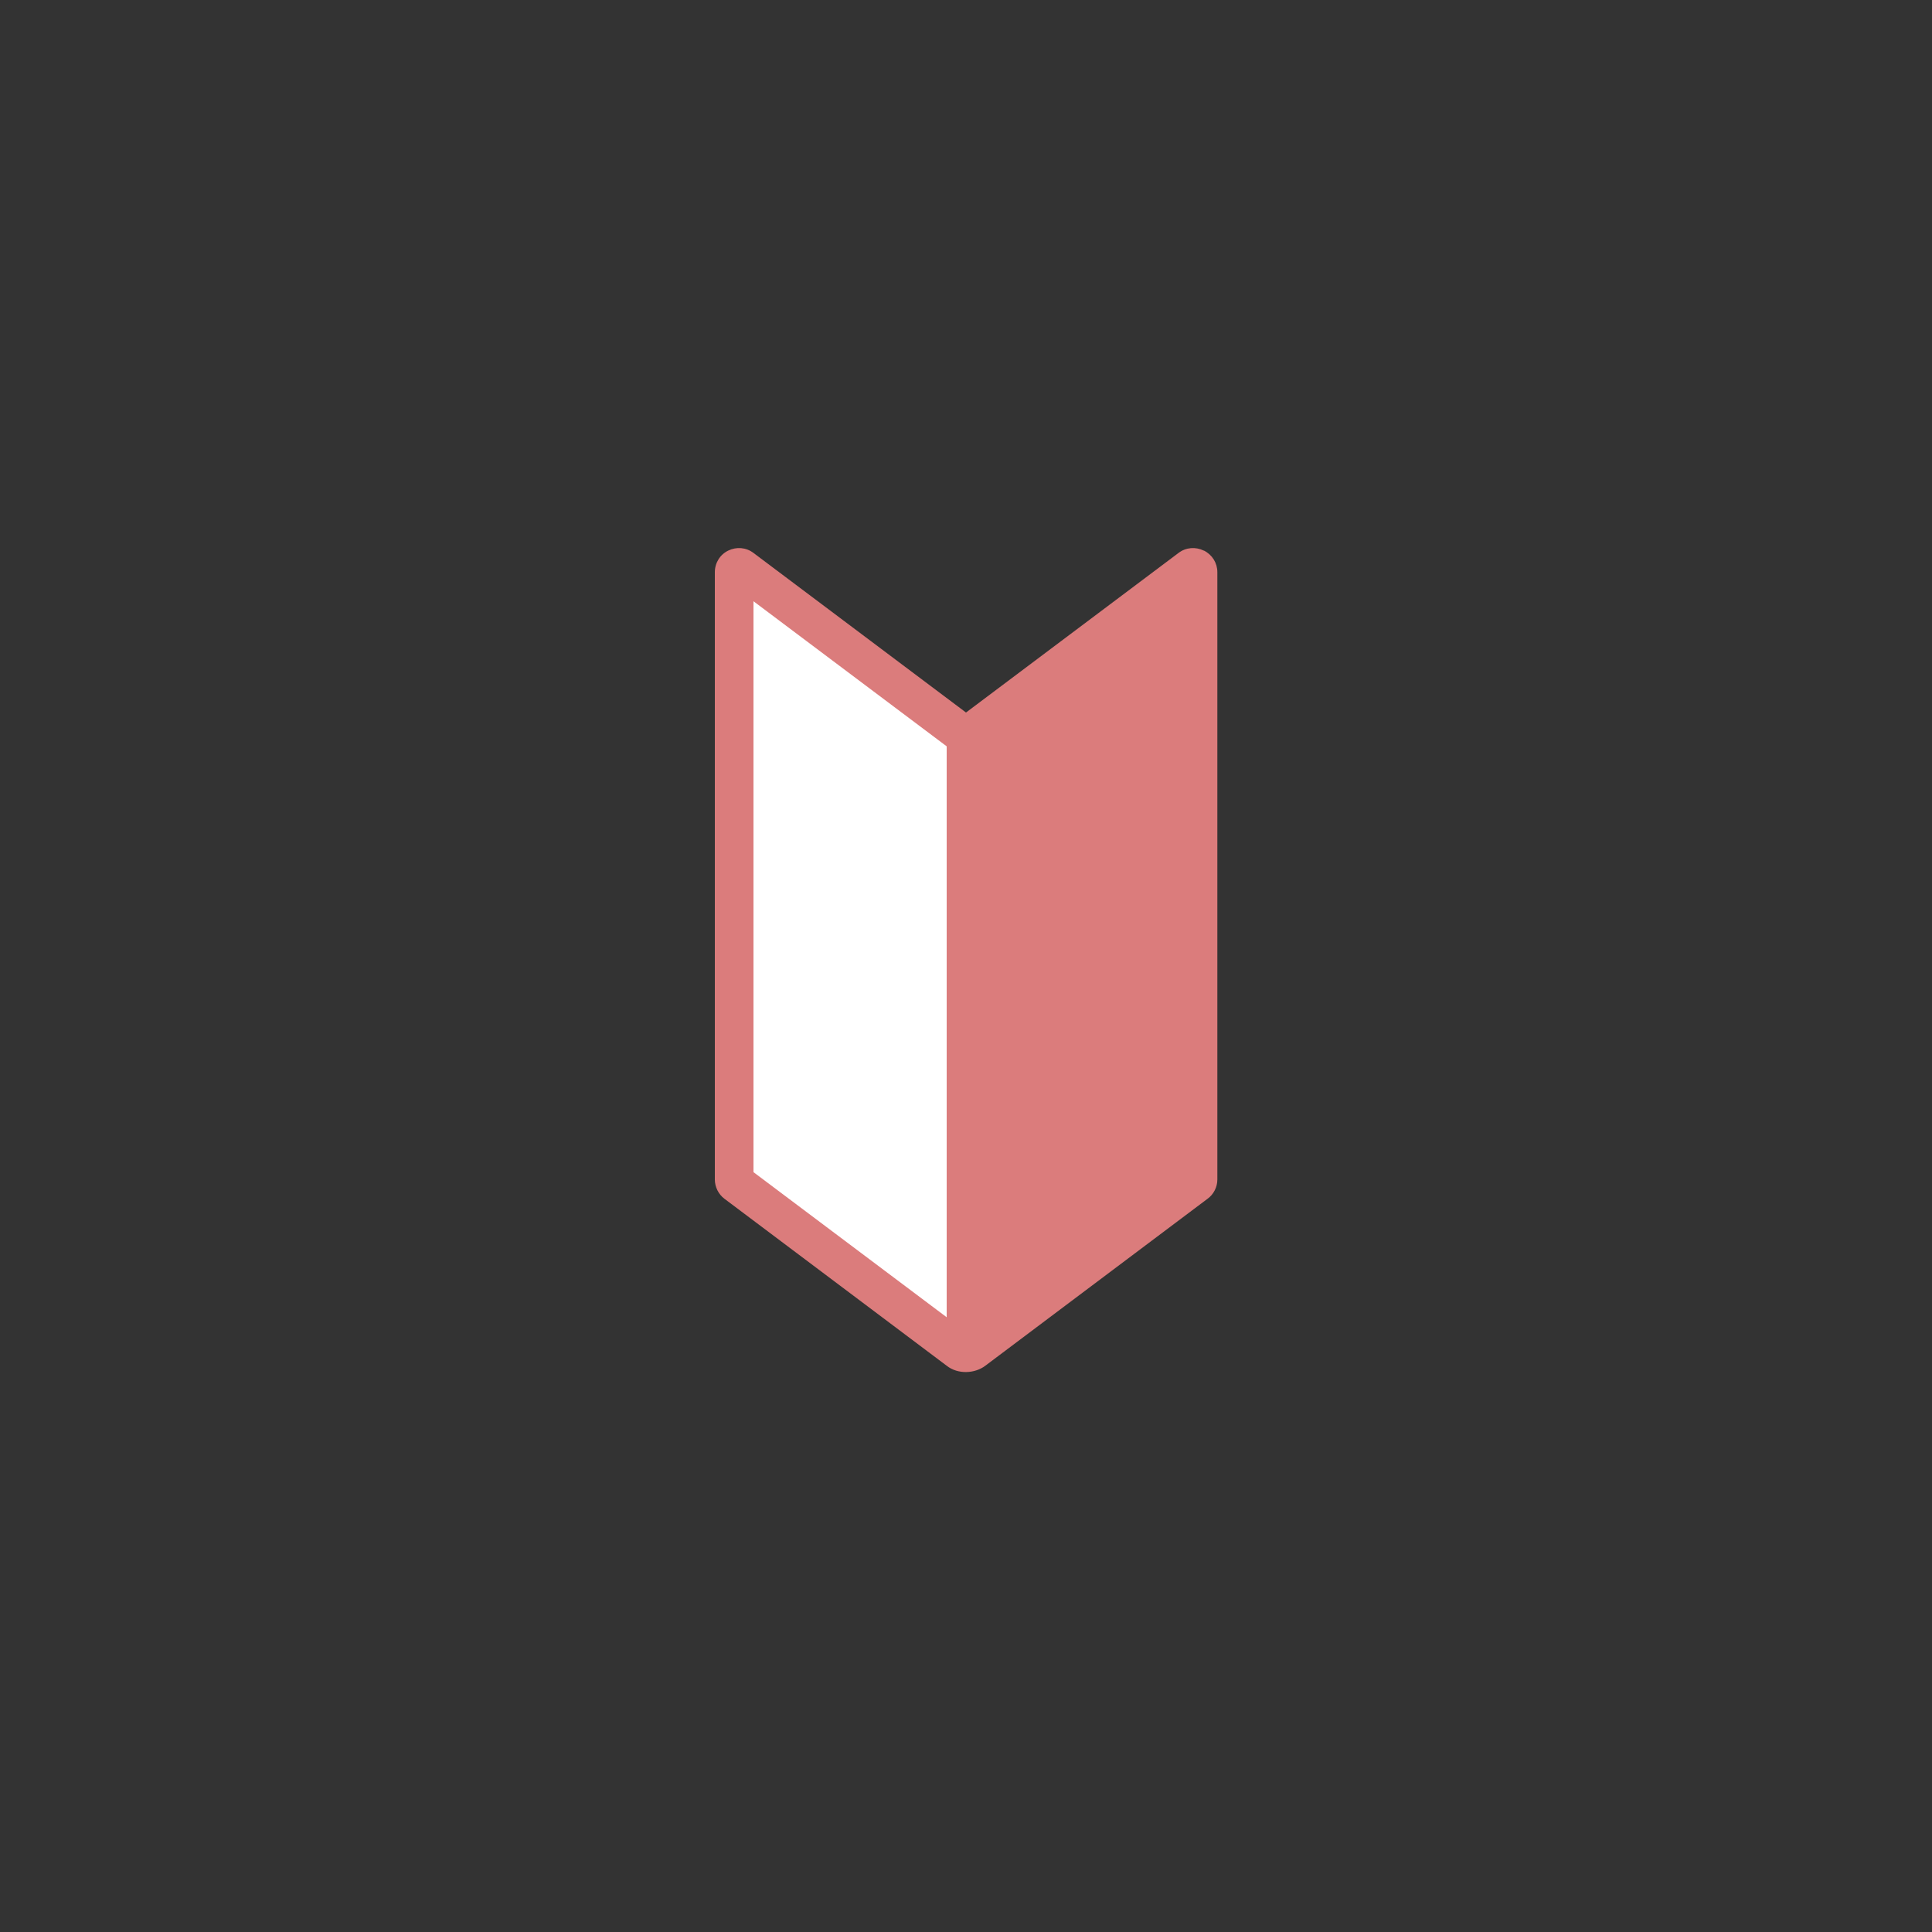
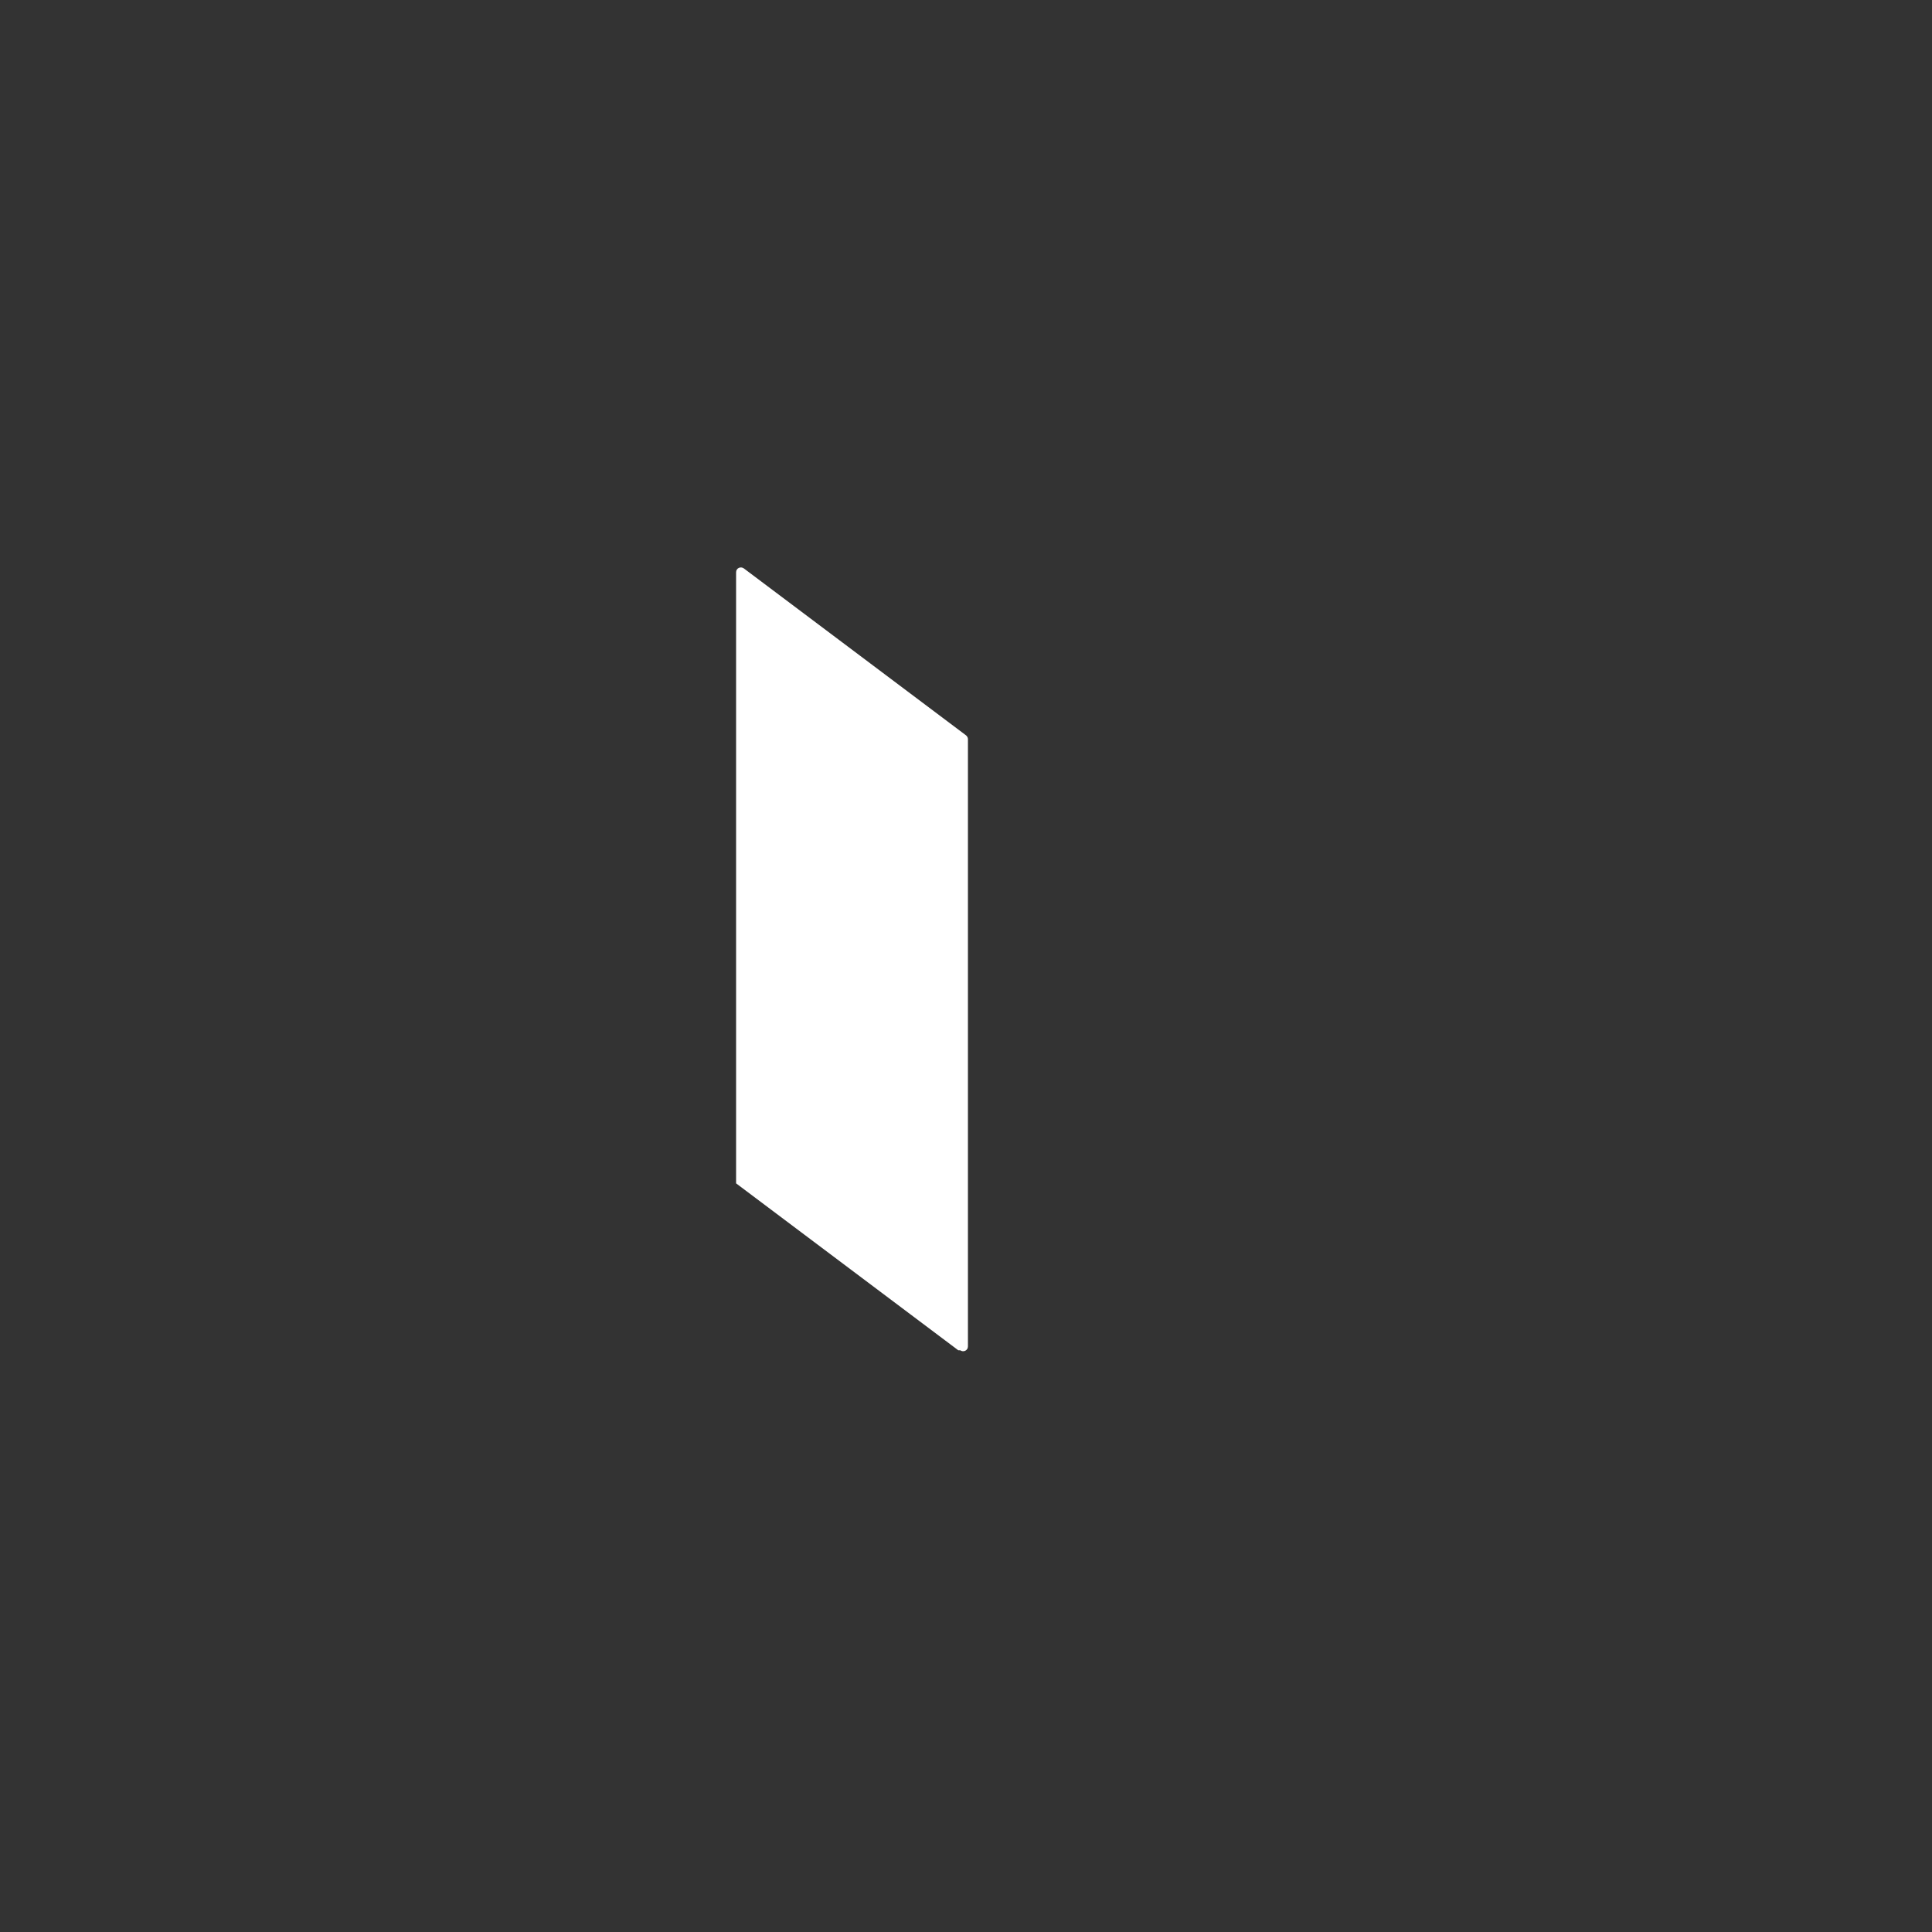
<svg xmlns="http://www.w3.org/2000/svg" id="_レイヤー_1" viewBox="0 0 100 100">
  <rect x="0" y="0" width="100" height="100" fill="#333333" stroke="none" />
  <defs>
    <style>.cls-1{fill:#fff;}.cls-2{fill:#db7c7c;}</style>
  </defs>
-   <path class="cls-1" d="M49.6,69.89l-11.5-8.64c-.06-.05-.1-.12-.1-.2V29.62c0-.21,.23-.32,.4-.2l11.5,8.64c.06,.05,.1,.12,.1,.2v31.43c0,.21-.23,.32-.4,.2Z" />
-   <path class="cls-2" d="M62.31,28.5c-.43-.21-.93-.17-1.31,.12l-11,8.26-11-8.26c-.38-.29-.88-.33-1.31-.12-.43,.21-.69,.64-.69,1.12v31.43c0,.39,.19,.77,.5,1l11.5,8.64c.58,.46,1.46,.41,2,0l11.5-8.64c.32-.23,.51-.61,.51-1V29.62c0-.48-.26-.9-.69-1.12Zm-23.31,2.62l10,7.51v29.55l-10-7.51V31.12Z" />
+   <path class="cls-1" d="M49.6,69.89l-11.5-8.64V29.62c0-.21,.23-.32,.4-.2l11.5,8.64c.06,.05,.1,.12,.1,.2v31.43c0,.21-.23,.32-.4,.2Z" />
</svg>